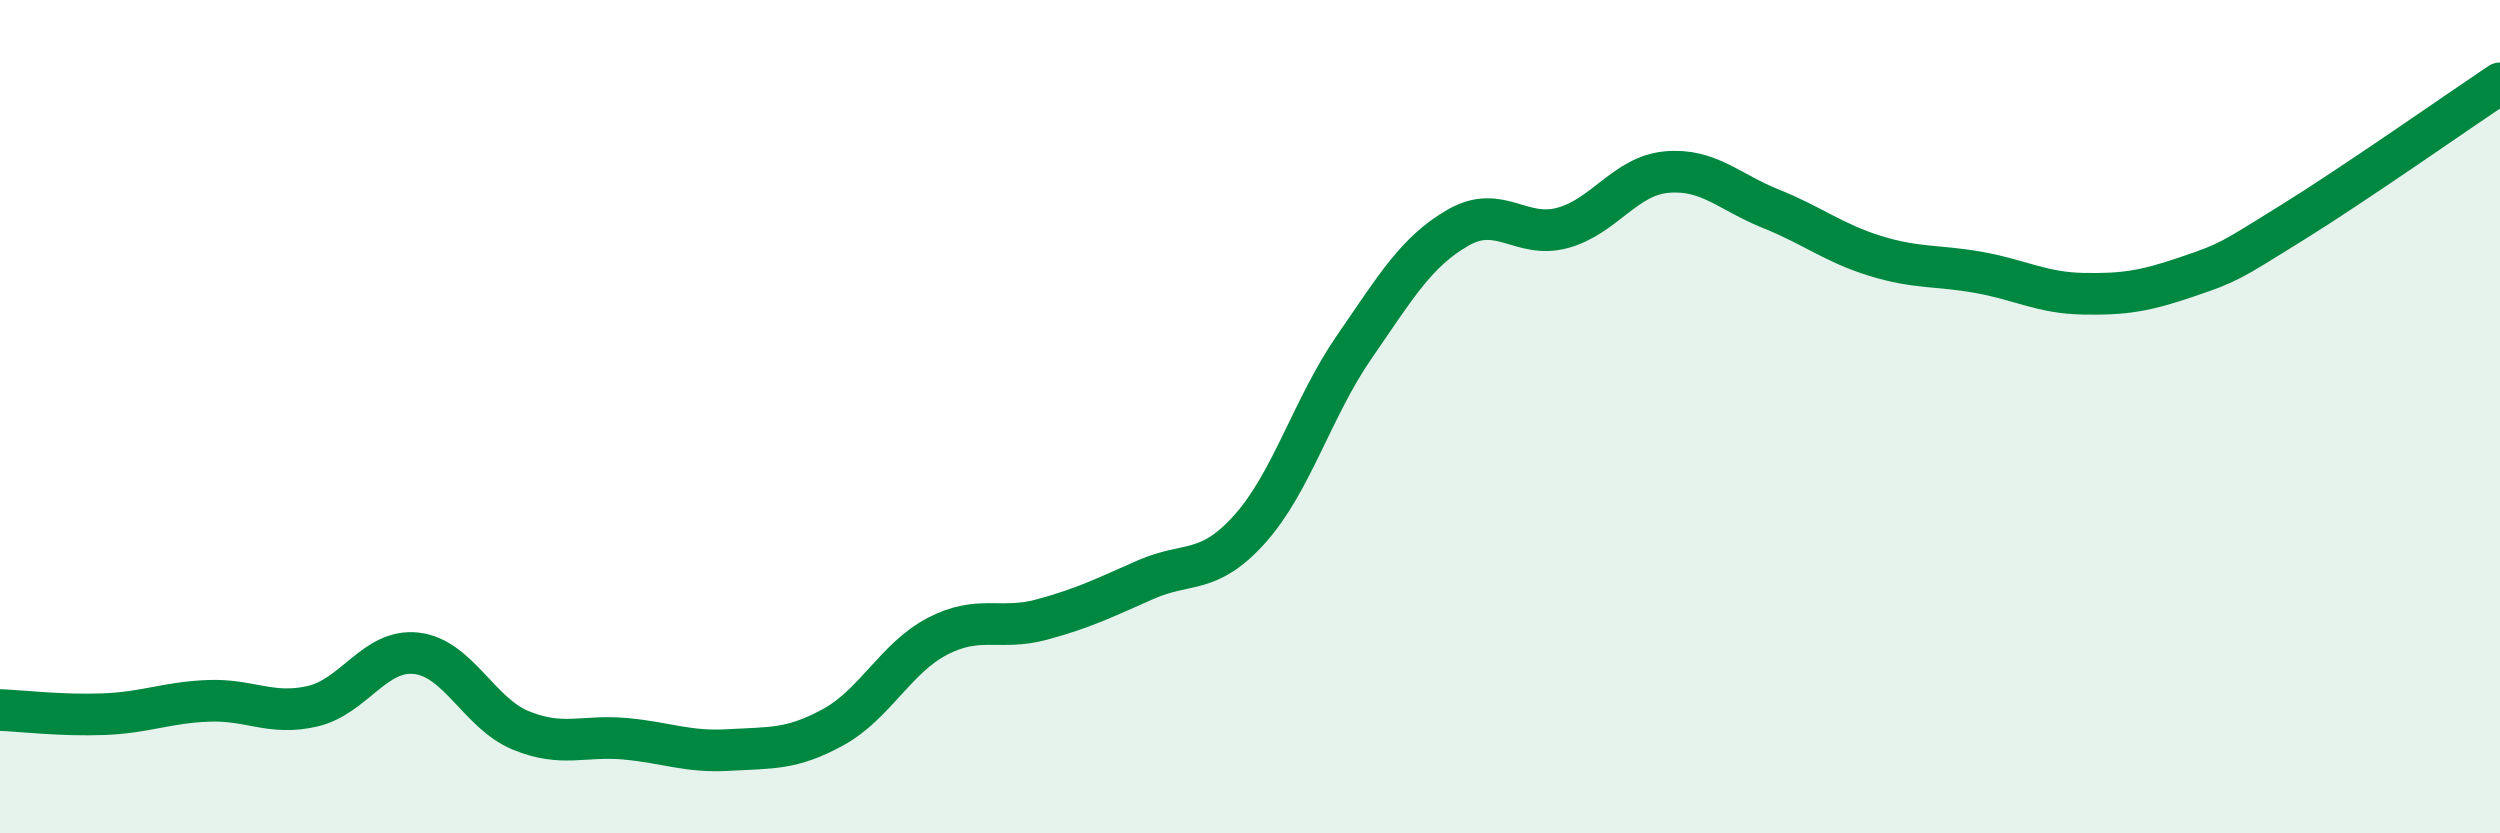
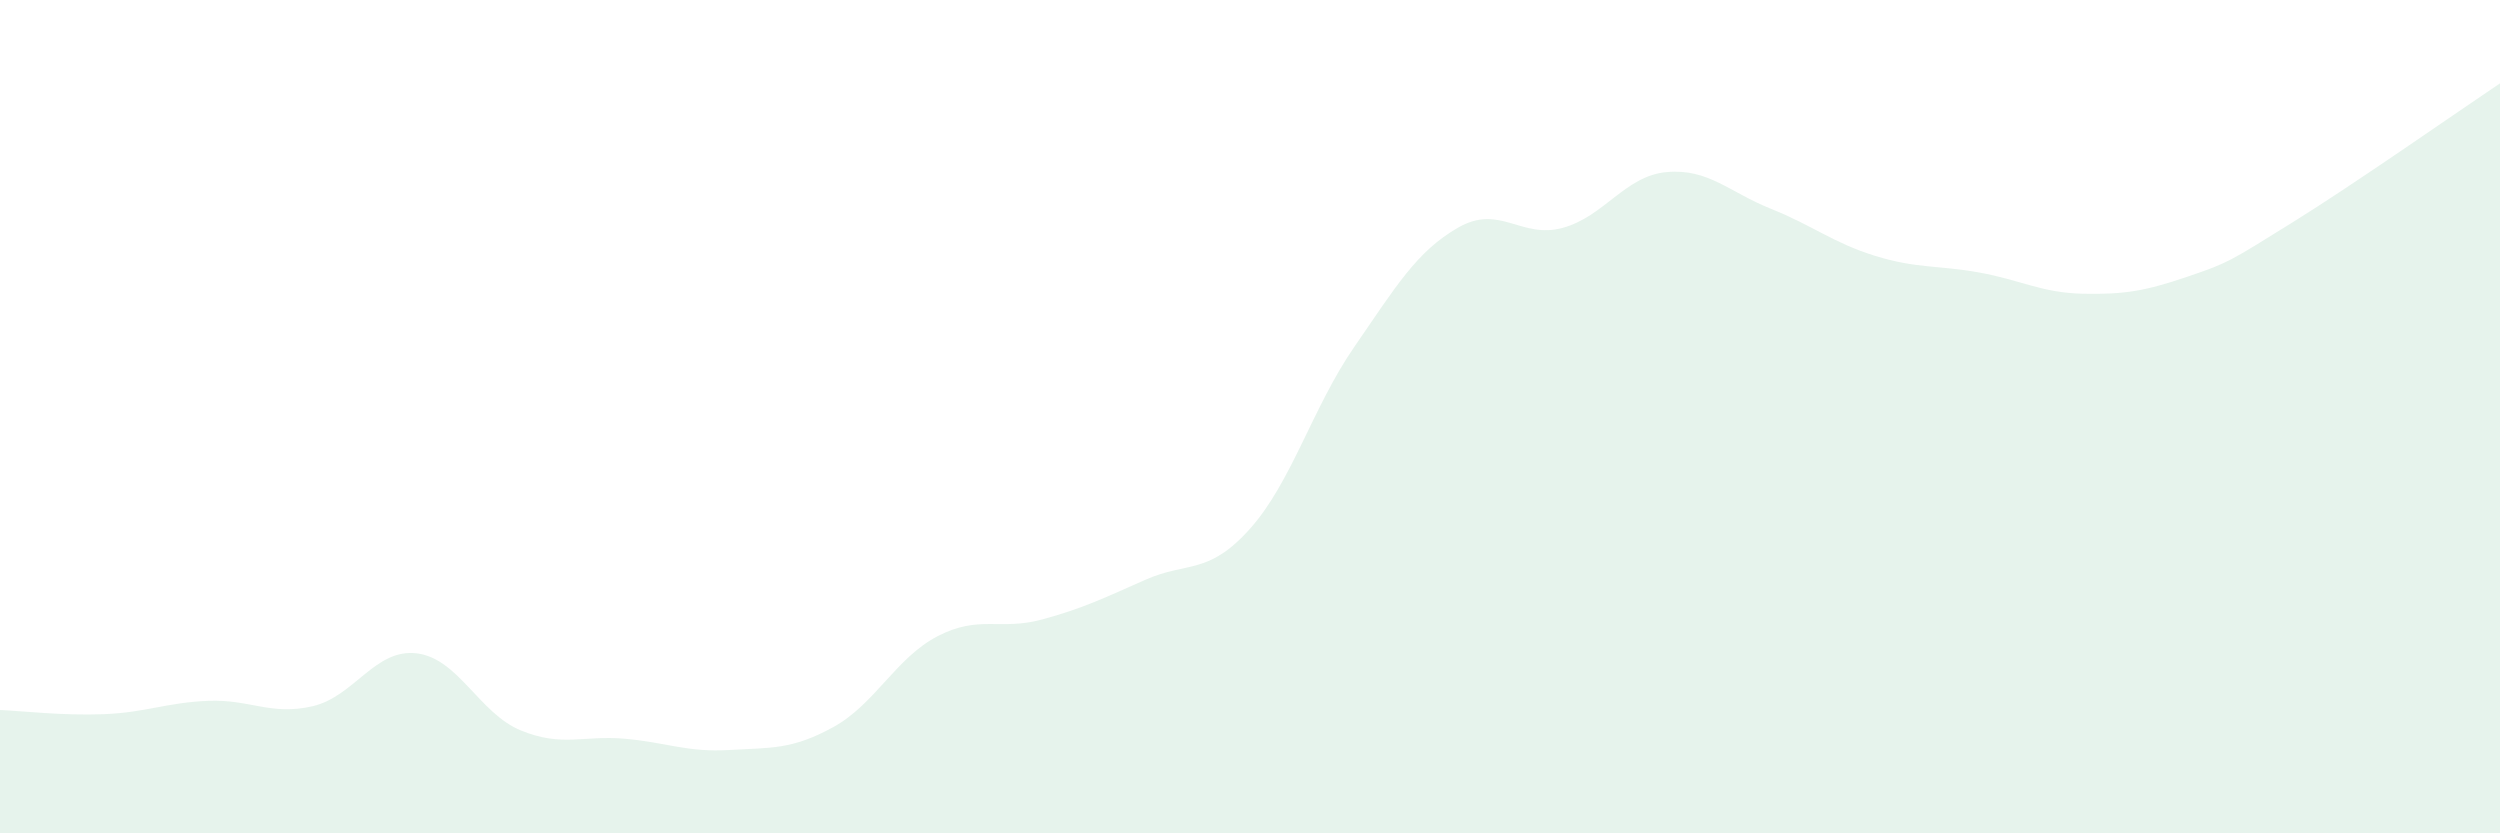
<svg xmlns="http://www.w3.org/2000/svg" width="60" height="20" viewBox="0 0 60 20">
  <path d="M 0,17.04 C 0.5,17.06 1.5,17.18 2.5,17.14 C 3.5,17.1 4,16.86 5,16.82 C 6,16.78 6.5,17.18 7.5,16.95 C 8.5,16.72 9,15.56 10,15.68 C 11,15.8 11.5,17.12 12.5,17.53 C 13.5,17.94 14,17.64 15,17.73 C 16,17.82 16.5,18.06 17.5,18 C 18.5,17.94 19,18 20,17.45 C 21,16.9 21.5,15.79 22.5,15.27 C 23.5,14.75 24,15.14 25,14.87 C 26,14.6 26.5,14.35 27.5,13.91 C 28.5,13.47 29,13.81 30,12.69 C 31,11.57 31.5,9.78 32.5,8.33 C 33.5,6.88 34,6.03 35,5.46 C 36,4.89 36.5,5.74 37.5,5.47 C 38.5,5.2 39,4.22 40,4.13 C 41,4.04 41.5,4.61 42.5,5.01 C 43.5,5.41 44,5.83 45,6.14 C 46,6.45 46.5,6.36 47.5,6.54 C 48.5,6.72 49,7.03 50,7.05 C 51,7.07 51.5,6.98 52.5,6.64 C 53.5,6.3 53.5,6.28 55,5.35 C 56.5,4.42 59,2.67 60,2L60 20L0 20Z" fill="#008740" opacity="0.1" stroke-linecap="round" stroke-linejoin="round" />
-   <path d="M 0,17.04 C 0.5,17.06 1.5,17.18 2.5,17.14 C 3.5,17.1 4,16.86 5,16.82 C 6,16.78 6.5,17.18 7.5,16.95 C 8.5,16.72 9,15.56 10,15.68 C 11,15.8 11.5,17.12 12.5,17.53 C 13.5,17.94 14,17.64 15,17.73 C 16,17.82 16.5,18.06 17.5,18 C 18.5,17.94 19,18 20,17.45 C 21,16.9 21.5,15.79 22.5,15.27 C 23.5,14.75 24,15.14 25,14.87 C 26,14.6 26.5,14.35 27.5,13.91 C 28.5,13.47 29,13.81 30,12.69 C 31,11.57 31.5,9.78 32.5,8.33 C 33.5,6.88 34,6.03 35,5.46 C 36,4.89 36.5,5.74 37.5,5.47 C 38.5,5.2 39,4.22 40,4.13 C 41,4.04 41.5,4.61 42.5,5.01 C 43.5,5.41 44,5.83 45,6.14 C 46,6.45 46.5,6.36 47.5,6.54 C 48.5,6.72 49,7.03 50,7.05 C 51,7.07 51.5,6.98 52.5,6.64 C 53.5,6.3 53.5,6.28 55,5.35 C 56.5,4.42 59,2.67 60,2" stroke="#008740" stroke-width="1" fill="none" stroke-linecap="round" stroke-linejoin="round" />
</svg>